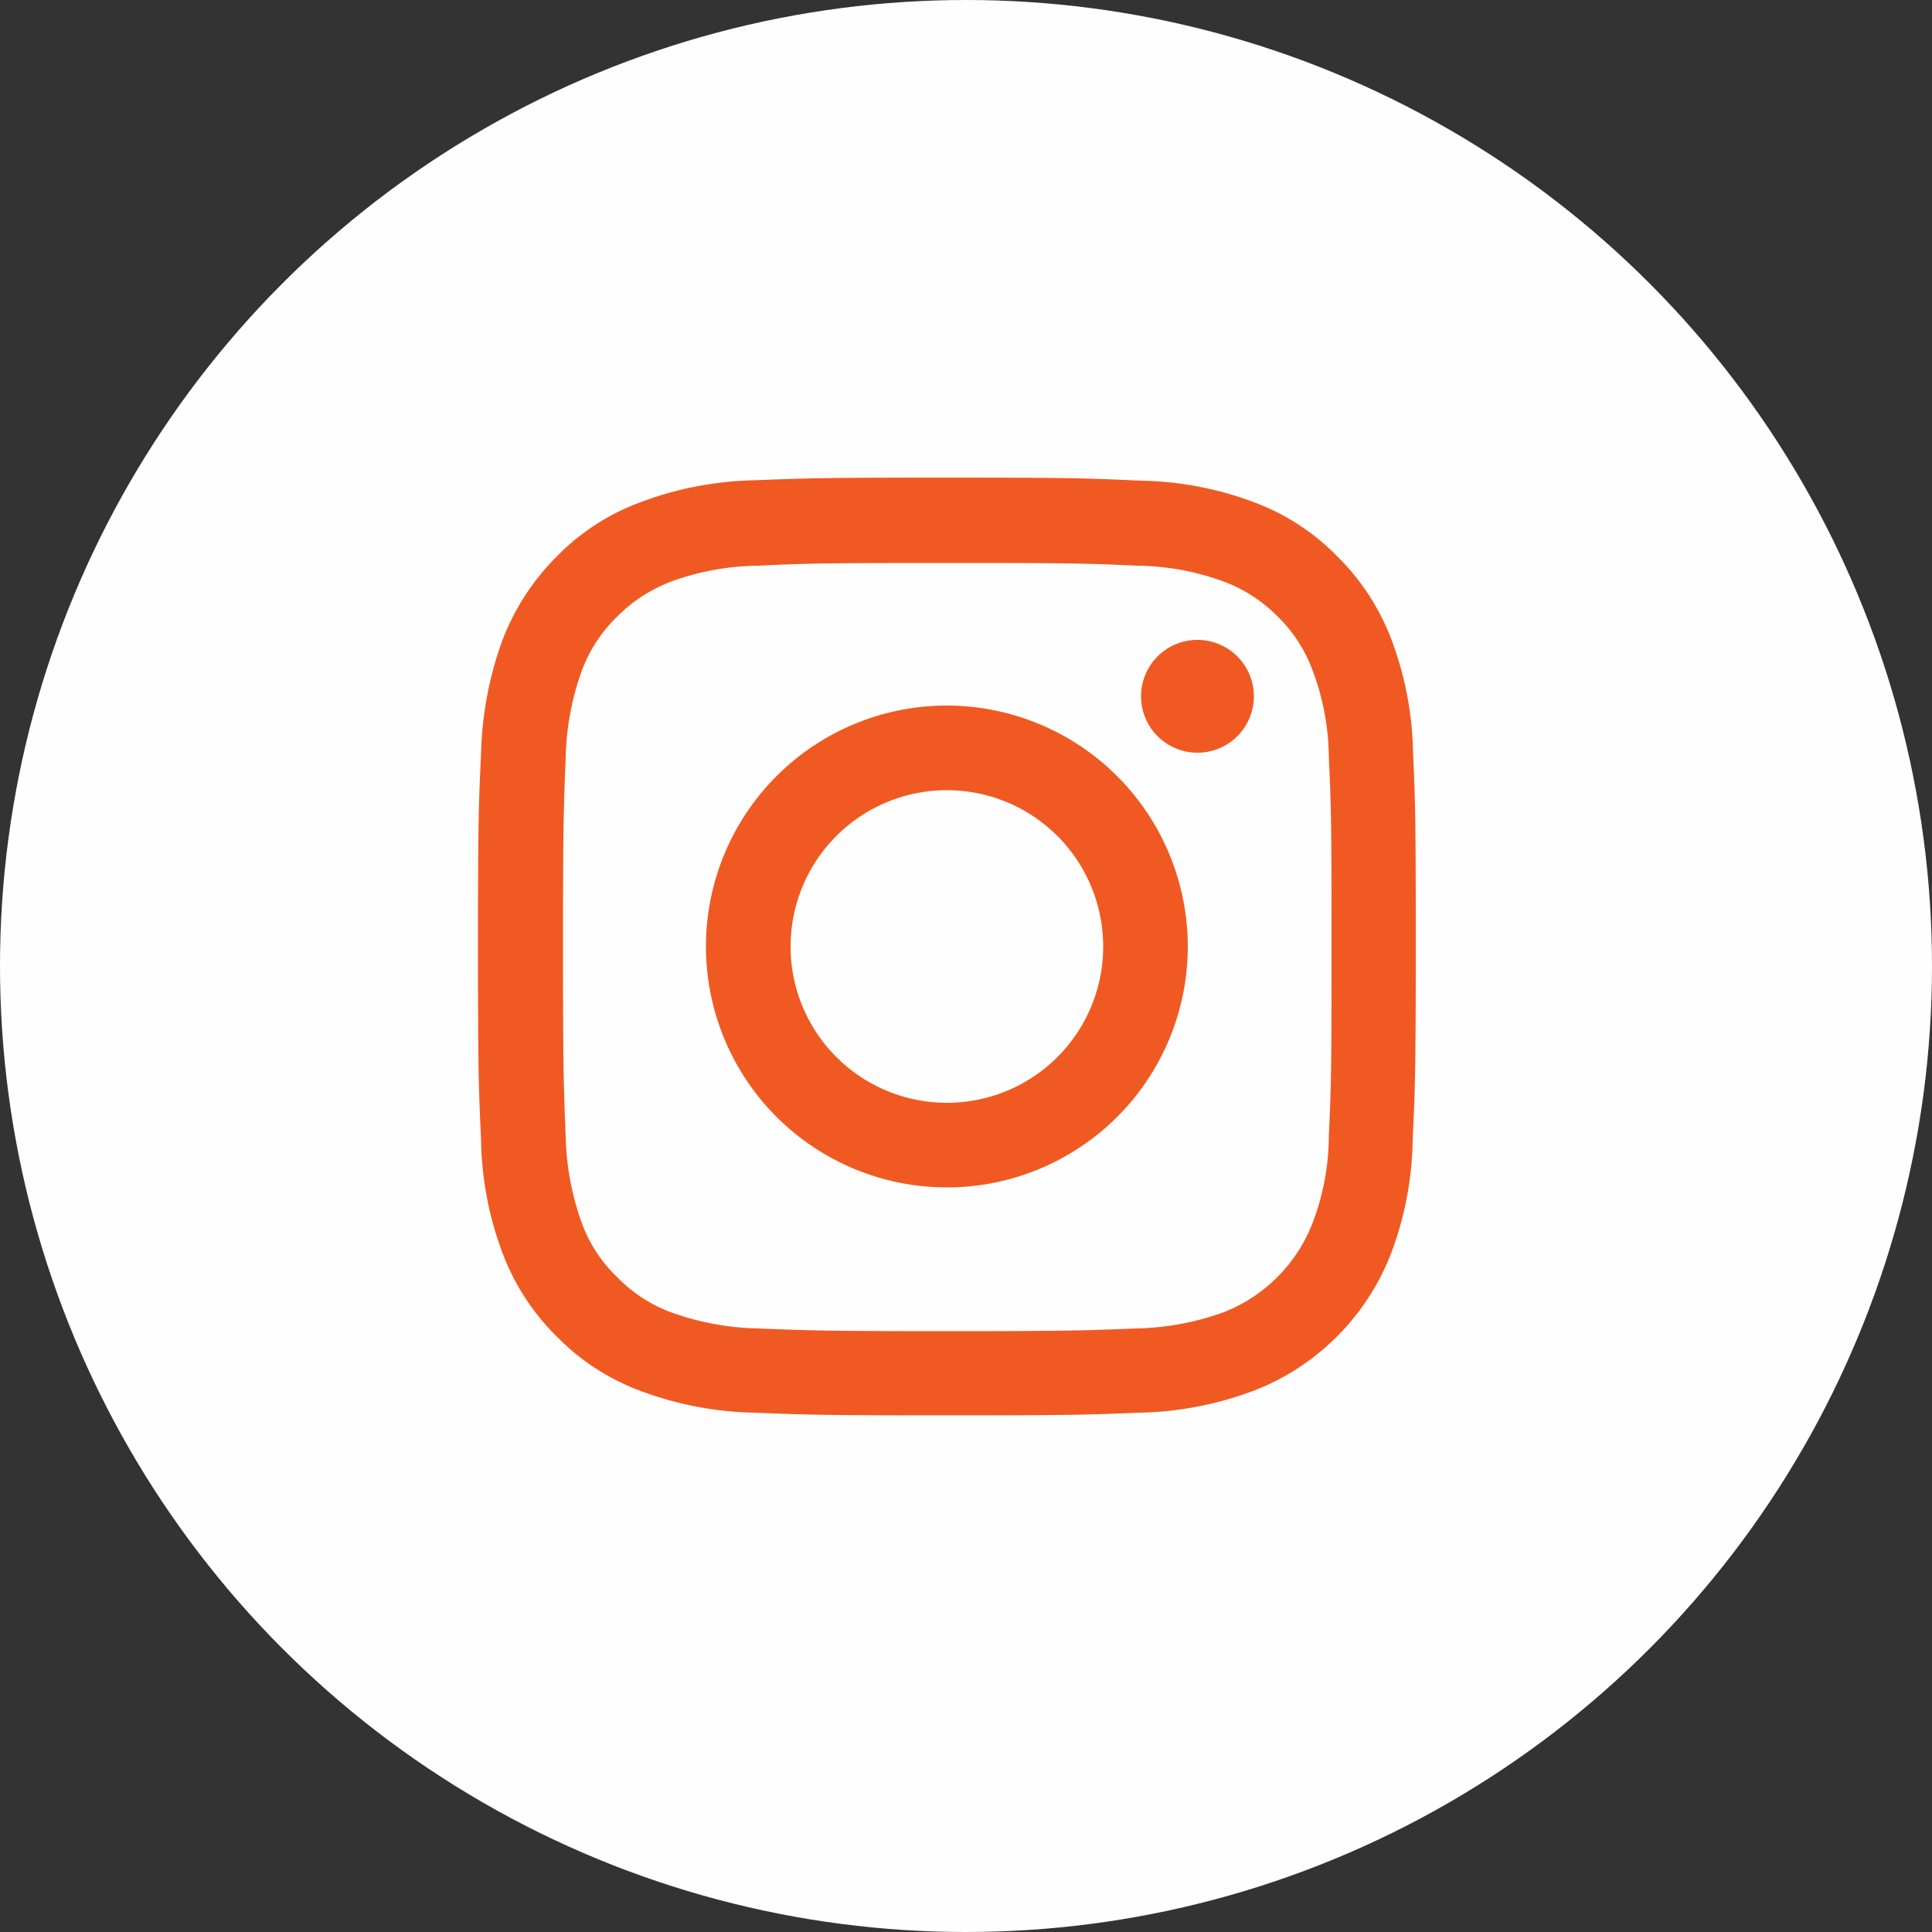
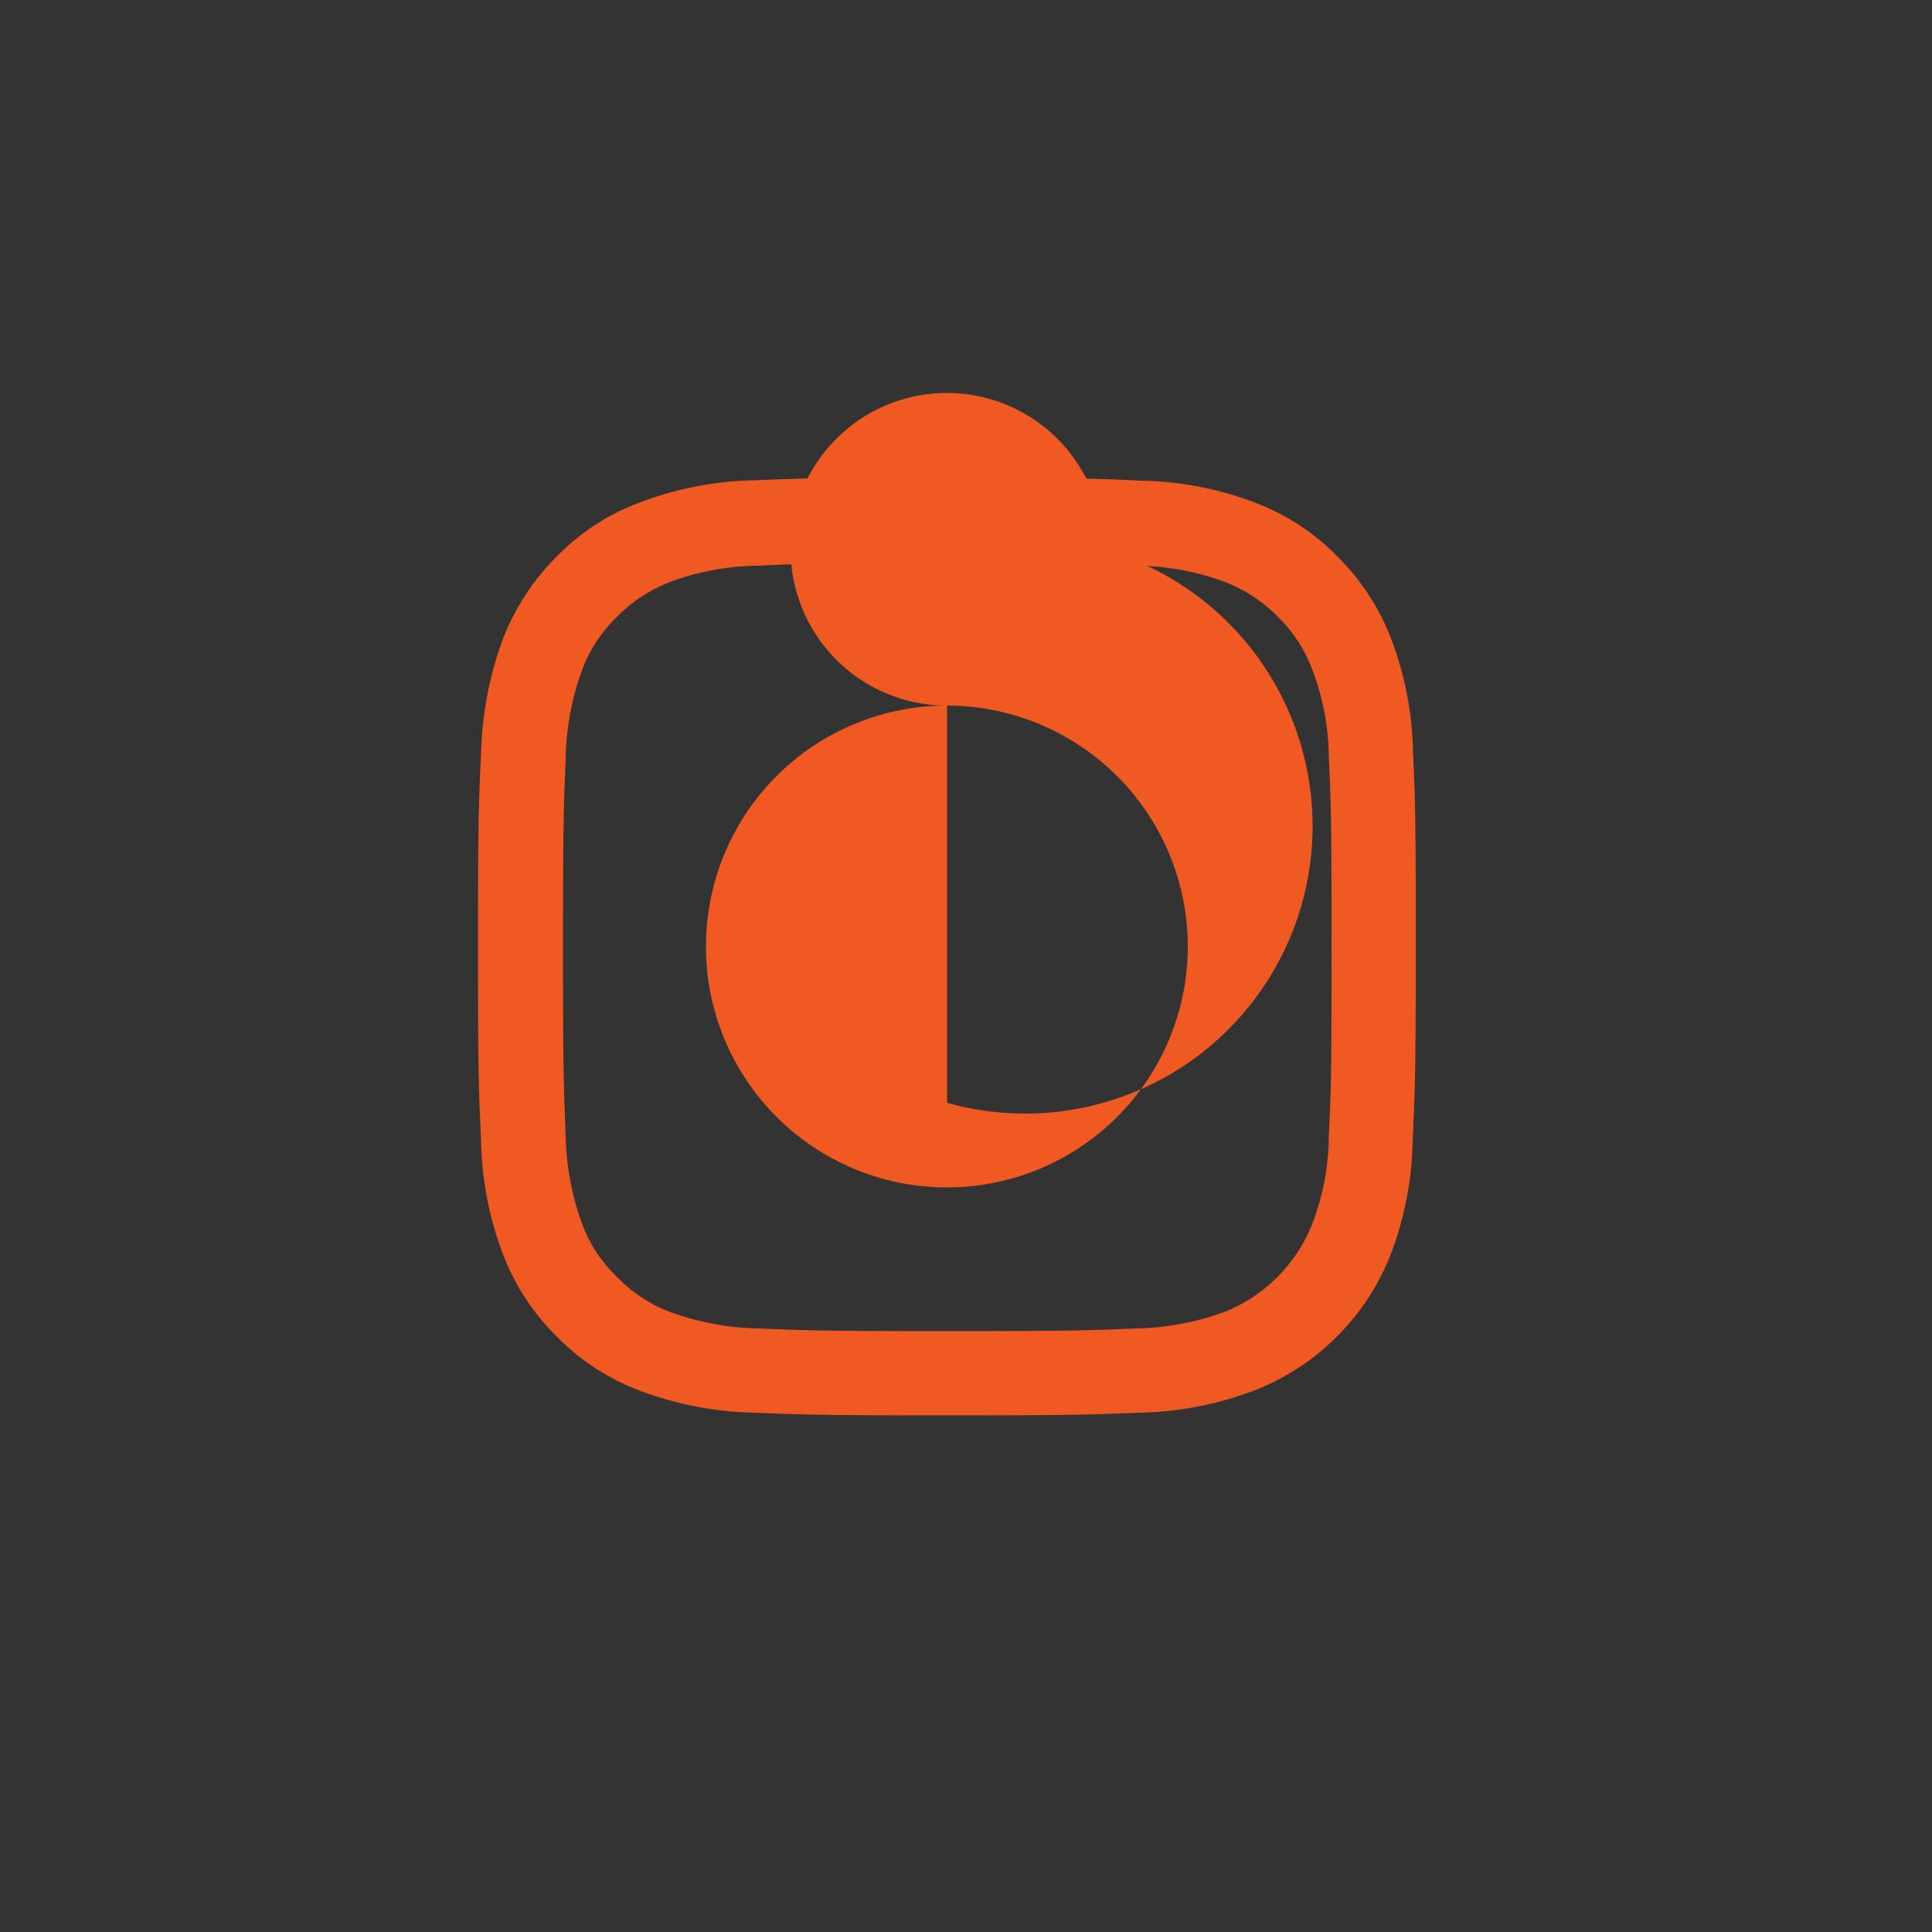
<svg xmlns="http://www.w3.org/2000/svg" width="50" height="50" viewBox="0 0 50 50">
  <rect x="0" y="0" width="50" height="50" fill="#333333" stroke="none" />
  <g id="Group_194" data-name="Group 194" transform="translate(-1209.55 -5313.78)">
-     <circle id="Ellipse_9" data-name="Ellipse 9" cx="25" cy="25" r="25" transform="translate(1209.55 5313.78)" fill="#fefefe" />
    <g id="_1815697841744" transform="translate(1221.92 5326.14)">
      <path id="Path_531" data-name="Path 531" d="M1216.81,231.28a8.72,8.72,0,0,0-.56-2.95,6.018,6.018,0,0,0-1.4-2.15,5.886,5.886,0,0,0-2.15-1.4,8.708,8.708,0,0,0-2.94-.56c-1.3-.06-1.72-.08-5.01-.08s-3.71.02-5,.07a8.822,8.822,0,0,0-2.94.57,5.843,5.843,0,0,0-2.16,1.4,6.155,6.155,0,0,0-1.4,2.15,9.173,9.173,0,0,0-.56,2.94c-.06,1.3-.08,1.71-.08,5.01s.02,3.7.08,5a8.656,8.656,0,0,0,.56,2.94,5.977,5.977,0,0,0,1.4,2.15,5.886,5.886,0,0,0,2.15,1.4,8.879,8.879,0,0,0,2.94.57c1.3.05,1.71.07,5,.07s3.71-.02,5.01-.07a8.877,8.877,0,0,0,2.94-.57,6.206,6.206,0,0,0,3.55-3.55,8.656,8.656,0,0,0,.56-2.94c.06-1.3.08-1.71.08-5S1216.87,232.57,1216.81,231.28Zm-2.18,9.9a6.4,6.4,0,0,1-.42,2.25,4.054,4.054,0,0,1-2.3,2.31,7.04,7.04,0,0,1-2.25.42c-1.28.05-1.67.07-4.91.07s-3.62-.02-4.9-.07a7.04,7.04,0,0,1-2.25-.42,3.773,3.773,0,0,1-1.39-.91,3.693,3.693,0,0,1-.91-1.39,7.041,7.041,0,0,1-.42-2.25c-.05-1.28-.07-1.67-.07-4.9s.02-3.63.07-4.91a7.041,7.041,0,0,1,.42-2.25,3.772,3.772,0,0,1,.91-1.39,3.941,3.941,0,0,1,1.4-.91,6.777,6.777,0,0,1,2.25-.41c1.28-.06,1.66-.07,4.9-.07s3.63.01,4.9.07a6.718,6.718,0,0,1,2.25.41,3.855,3.855,0,0,1,1.4.91,3.748,3.748,0,0,1,.9,1.39,6.511,6.511,0,0,1,.42,2.25c.06,1.28.07,1.67.07,4.91S1214.69,239.9,1214.63,241.18Z" transform="translate(-1192.61 -224.14)" fill="#f05a22" fill-rule="evenodd" />
-       <path id="Path_532" data-name="Path 532" d="M1204.75,230.04a6.235,6.235,0,1,0,6.23,6.24A6.24,6.24,0,0,0,1204.75,230.04Zm0,10.28a4.045,4.045,0,1,1,4.04-4.04A4.042,4.042,0,0,1,1204.75,240.32Z" transform="translate(-1192.61 -224.14)" fill="#f05a22" fill-rule="evenodd" />
+       <path id="Path_532" data-name="Path 532" d="M1204.75,230.04a6.235,6.235,0,1,0,6.23,6.24A6.24,6.24,0,0,0,1204.75,230.04Za4.045,4.045,0,1,1,4.04-4.04A4.042,4.042,0,0,1,1204.75,240.32Z" transform="translate(-1192.61 -224.14)" fill="#f05a22" fill-rule="evenodd" />
      <path id="Path_533" data-name="Path 533" d="M1212.69,229.8a1.46,1.46,0,1,1-1.46-1.46A1.46,1.46,0,0,1,1212.69,229.8Z" transform="translate(-1192.61 -224.14)" fill="#f05a22" fill-rule="evenodd" />
    </g>
  </g>
</svg>